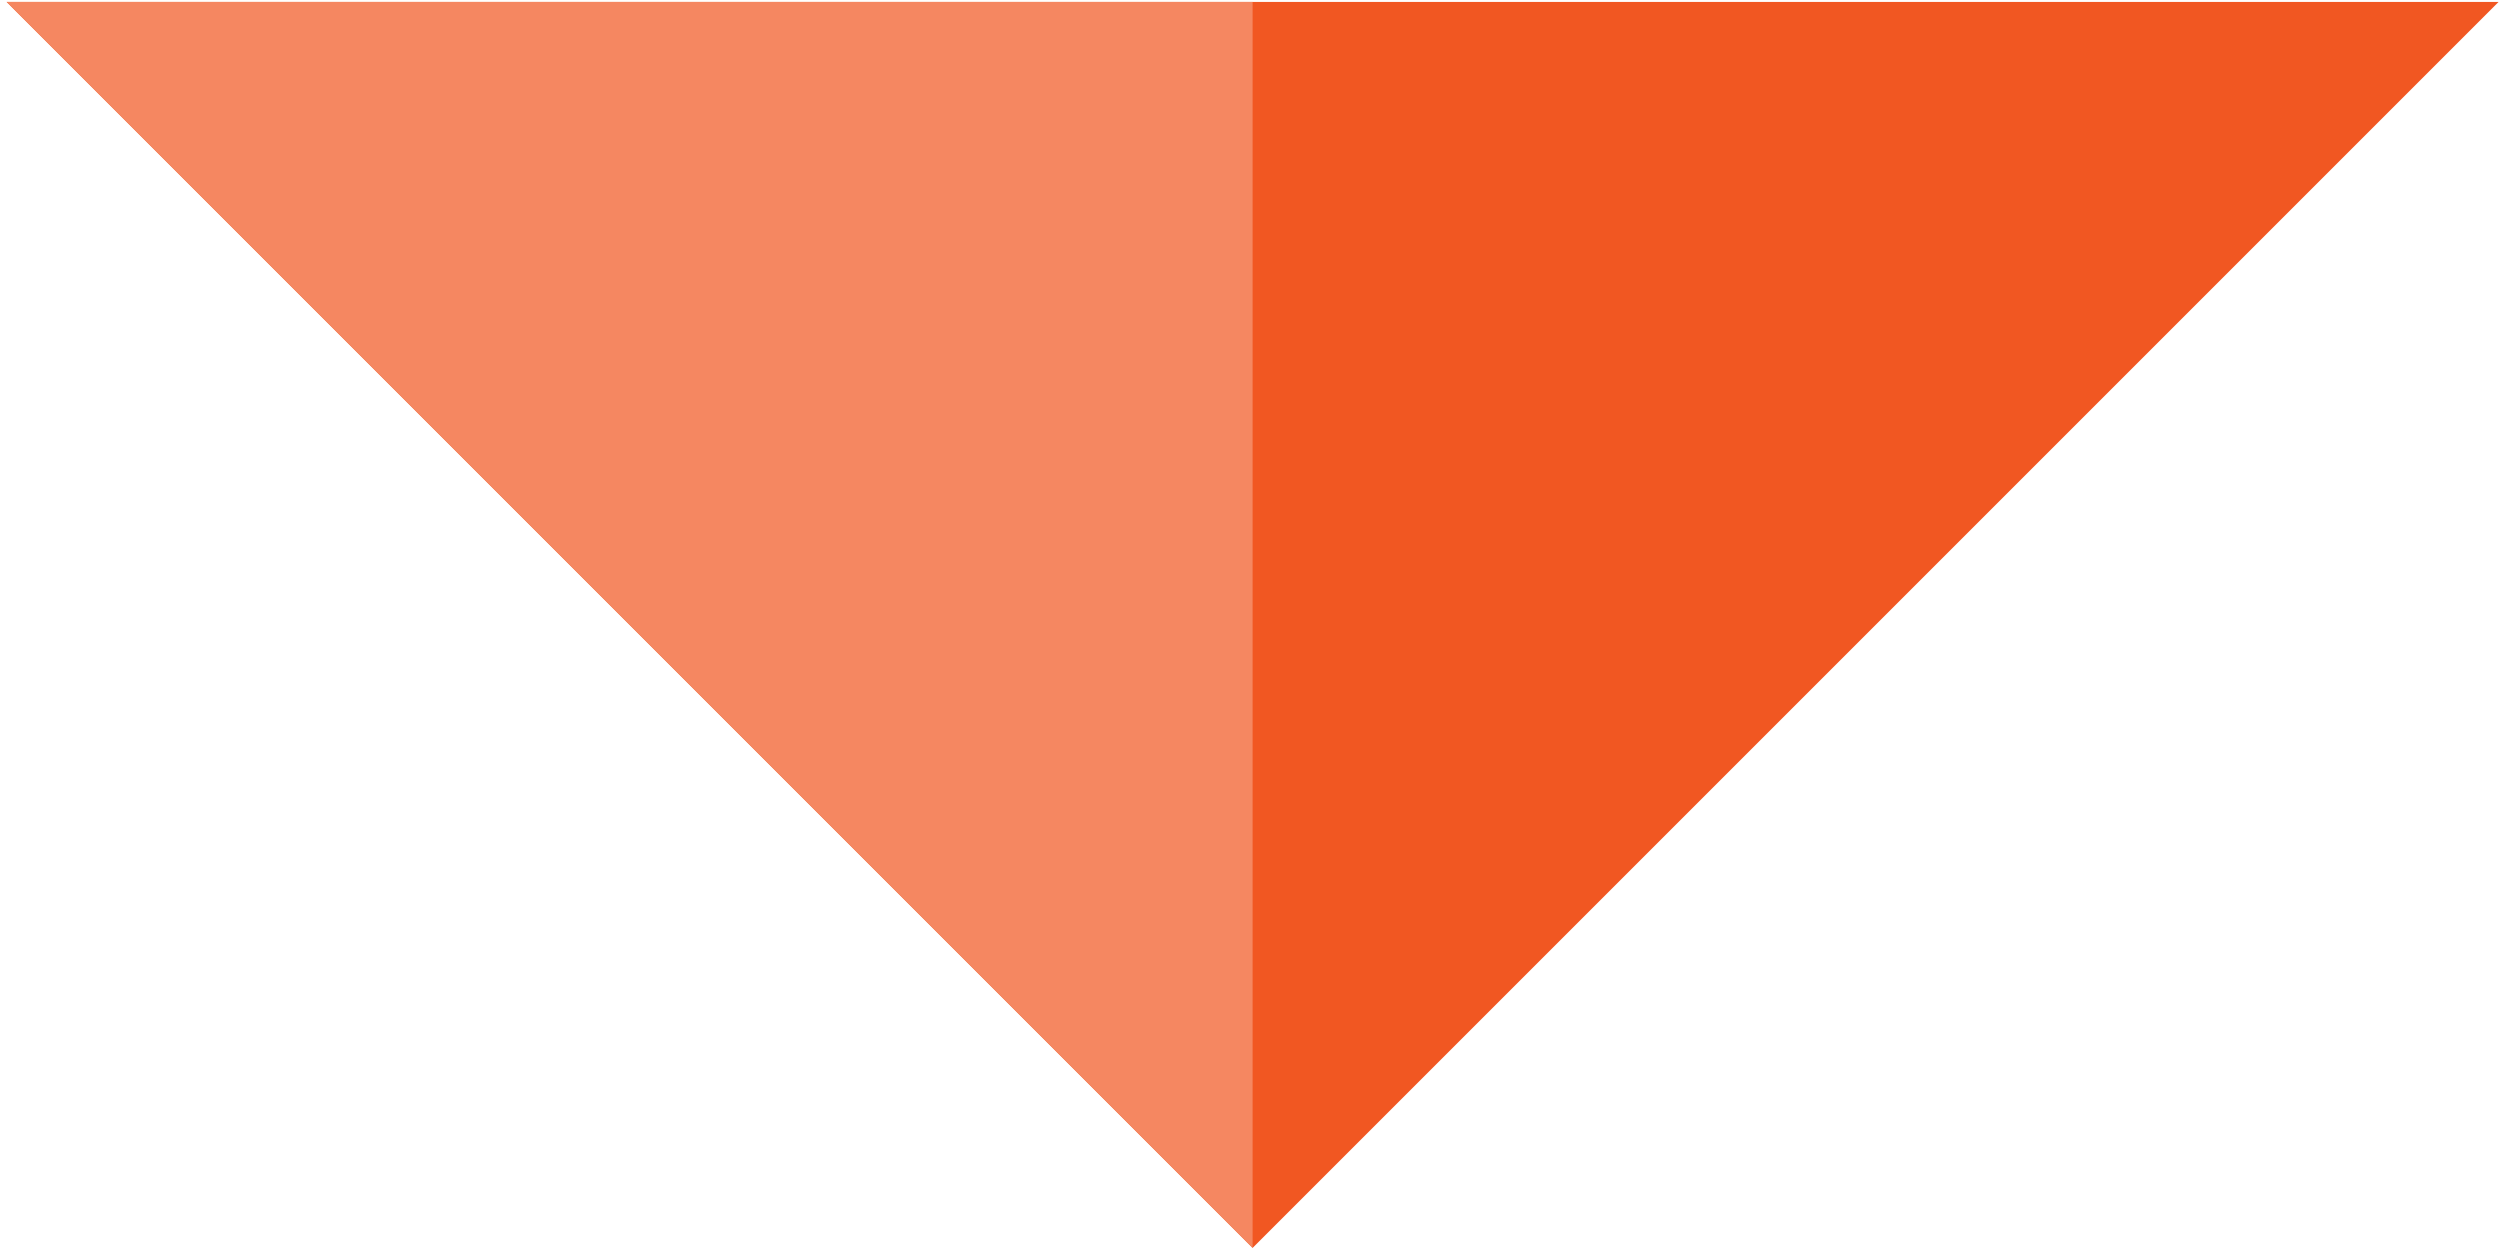
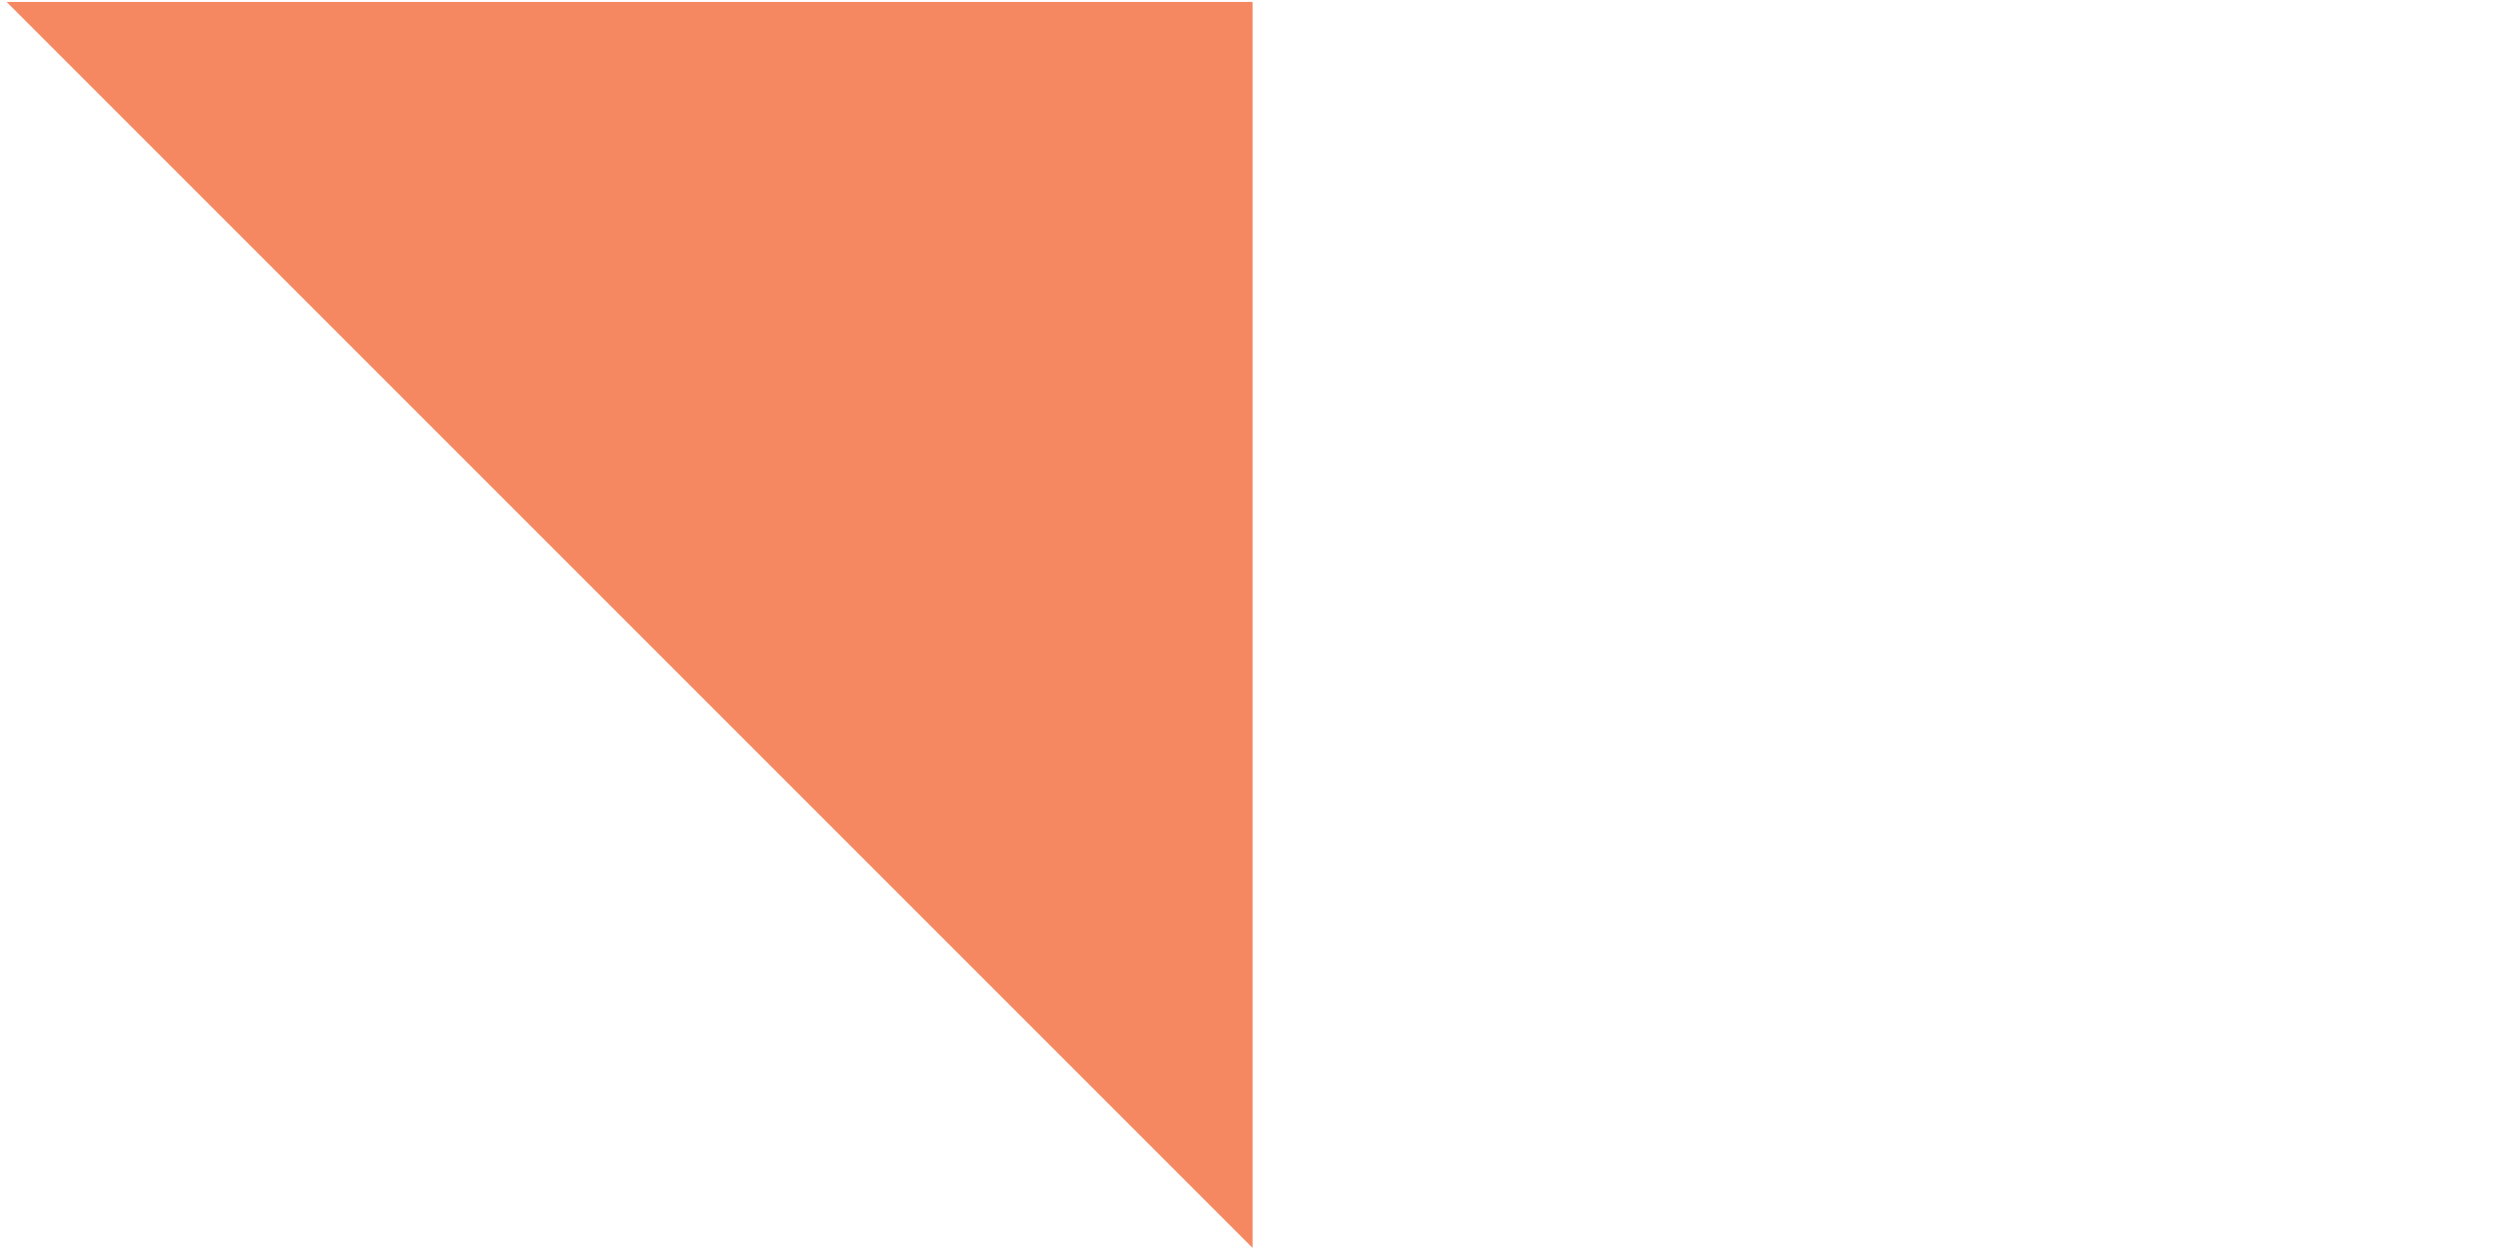
<svg xmlns="http://www.w3.org/2000/svg" width="311px" height="156px" version="1.1" xml:space="preserve" style="fill-rule:evenodd;clip-rule:evenodd;stroke-linejoin:round;stroke-miterlimit:1.414;">
  <g id="origami_triangles_4">
-     <path d="M0.824,0.24l310,0l-155,155l-155,-155Z" style="fill:#f15722;" />
    <path d="M155.824,0.24l0,155l-155,-155l155,0Z" style="fill:#f58761;" />
  </g>
</svg>